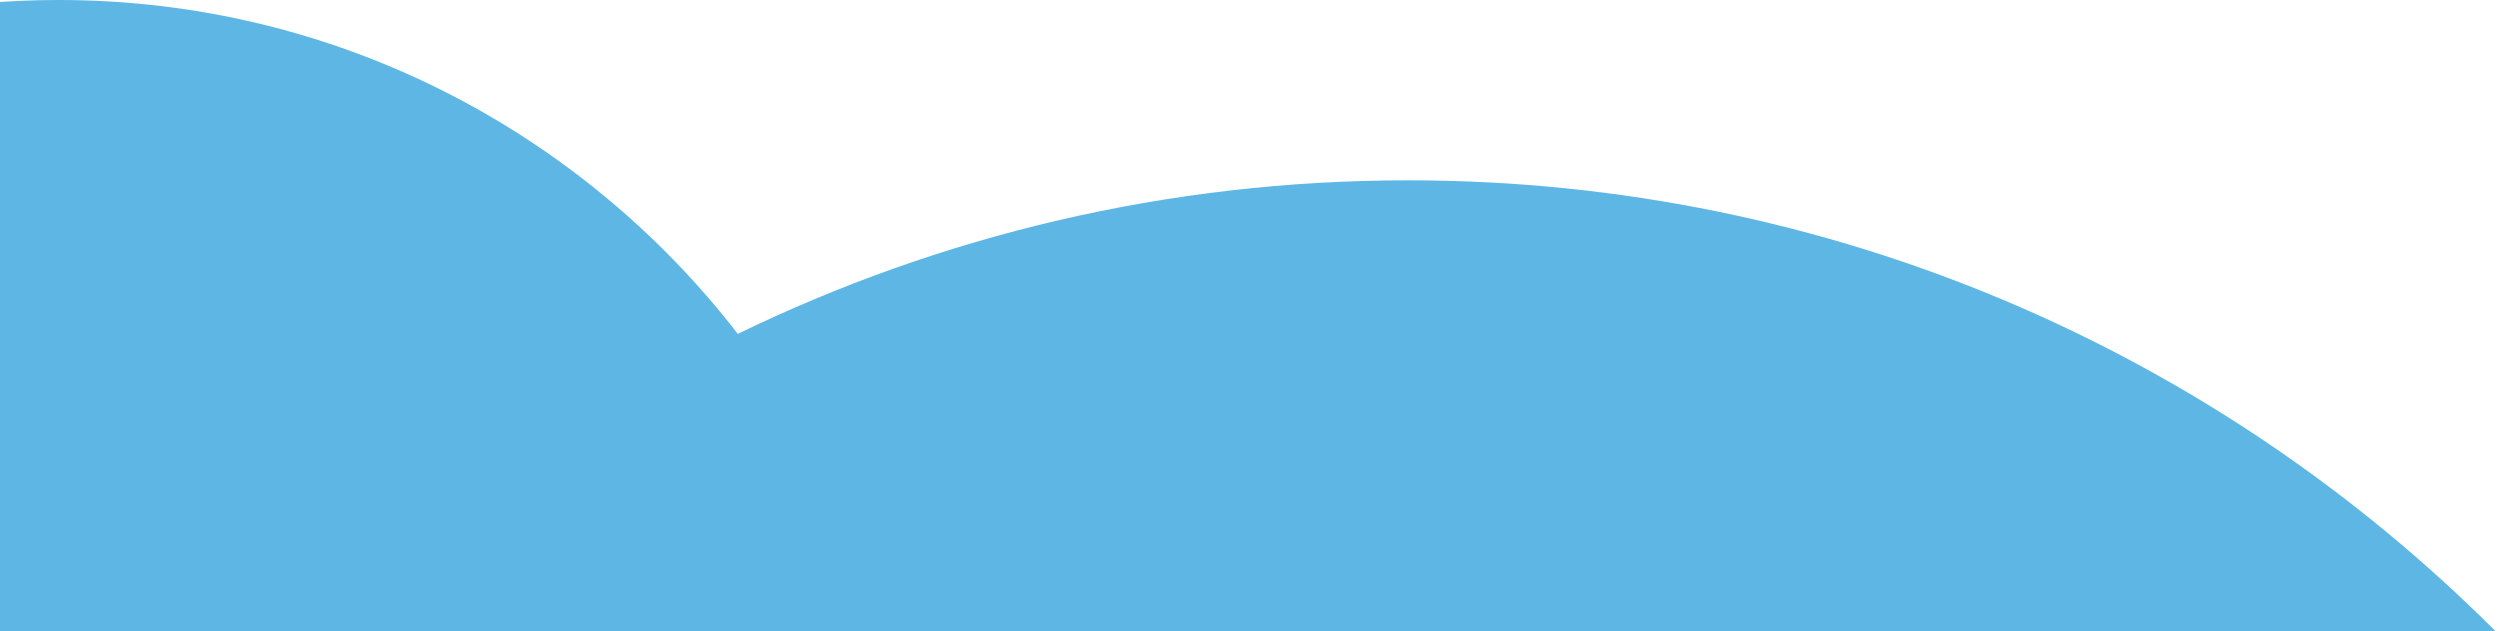
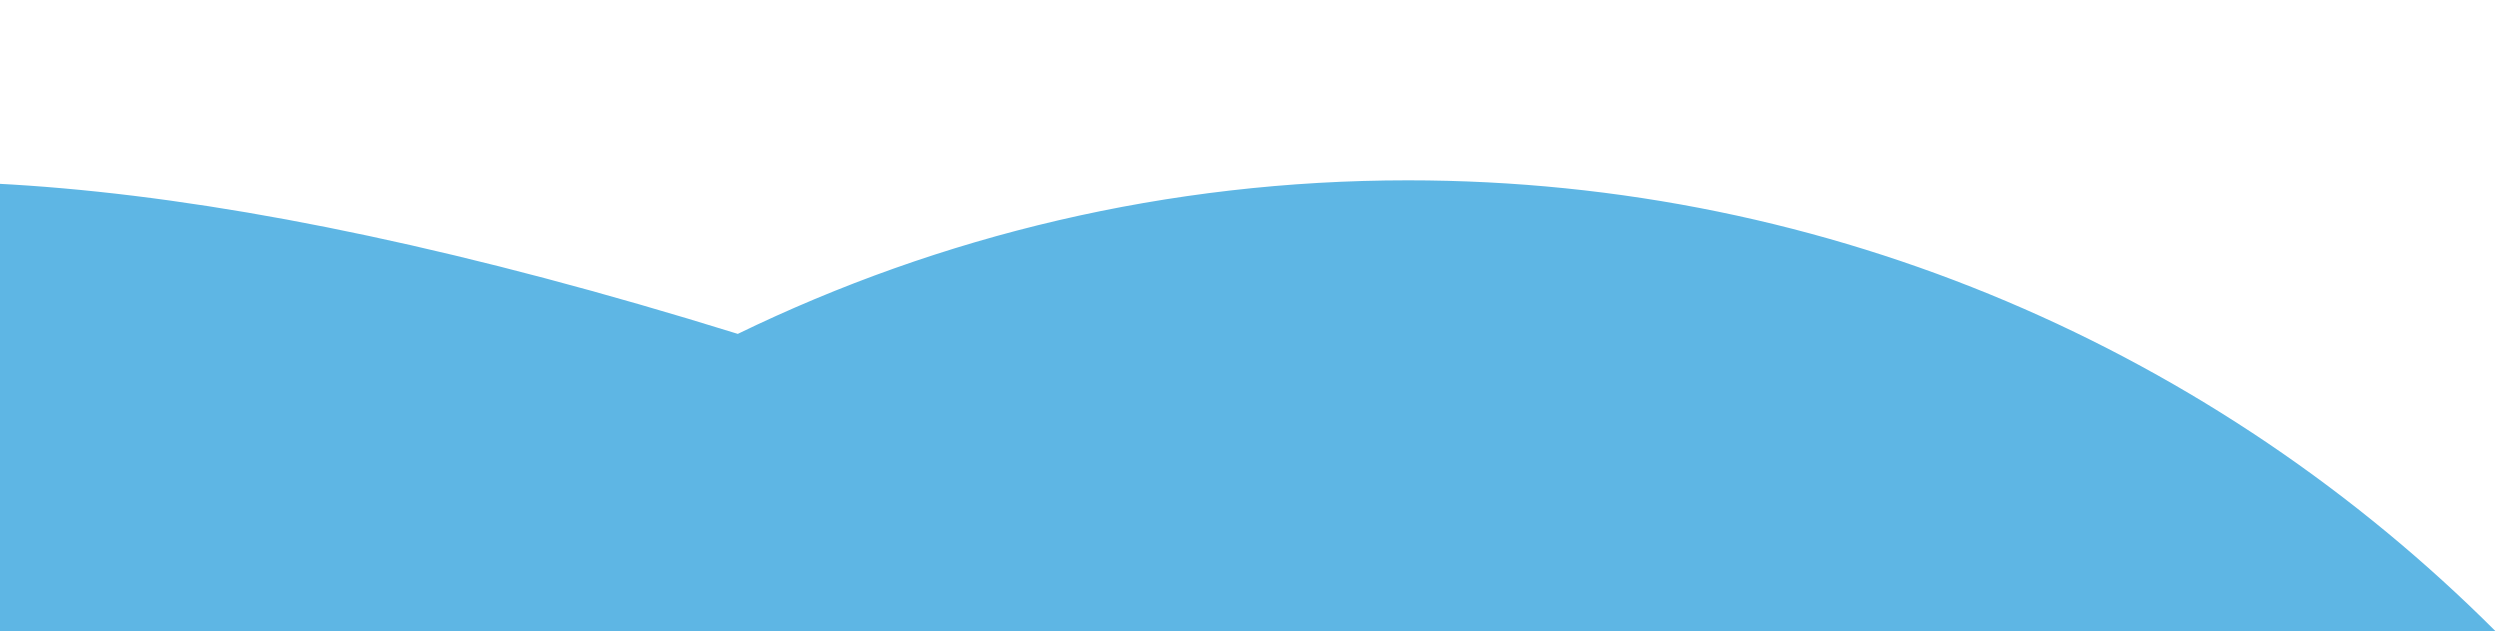
<svg xmlns="http://www.w3.org/2000/svg" width="206" height="52" viewBox="0 0 206 52" fill="none">
-   <path d="M116.013 14.859C96.217 14.859 77.484 19.408 60.794 27.512C47.864 10.787 27.605 0 4.825 0C-27.765 0 -55.177 22.037 -63.379 52H205.621C182.691 29.064 151.015 14.859 116.013 14.859Z" fill="#5EB6E4" />
+   <path d="M116.013 14.859C96.217 14.859 77.484 19.408 60.794 27.512C-27.765 0 -55.177 22.037 -63.379 52H205.621C182.691 29.064 151.015 14.859 116.013 14.859Z" fill="#5EB6E4" />
</svg>